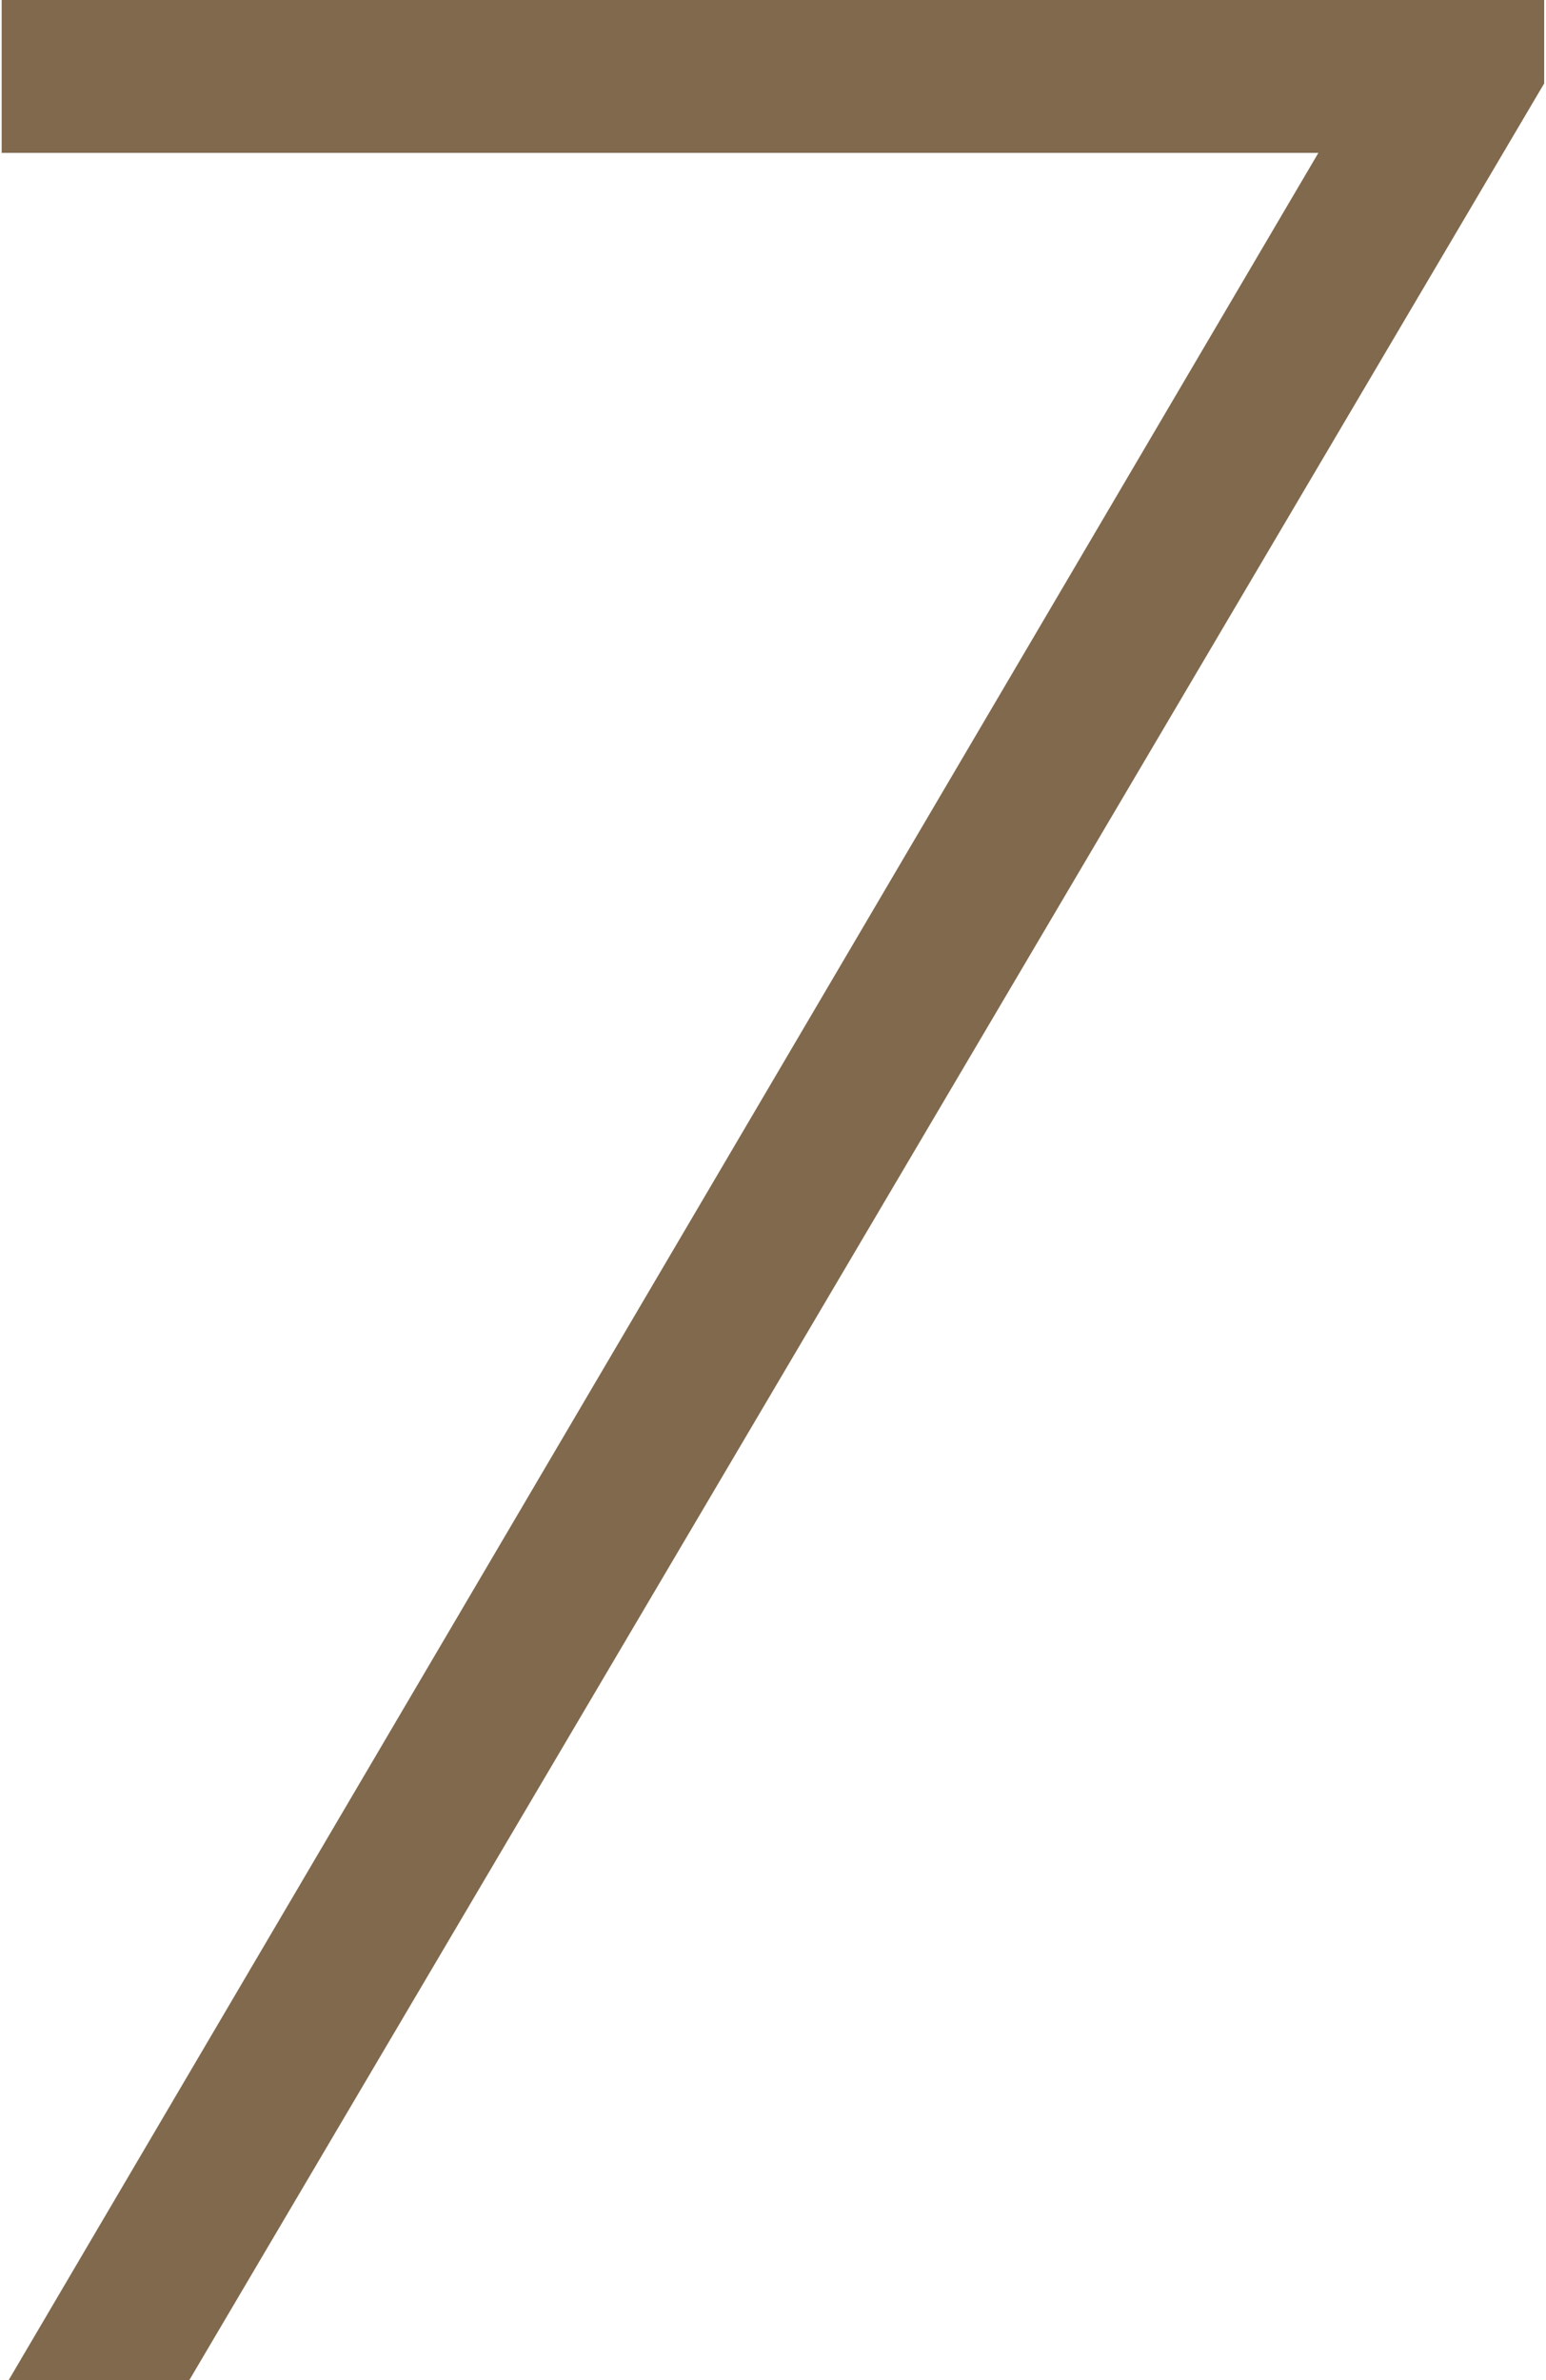
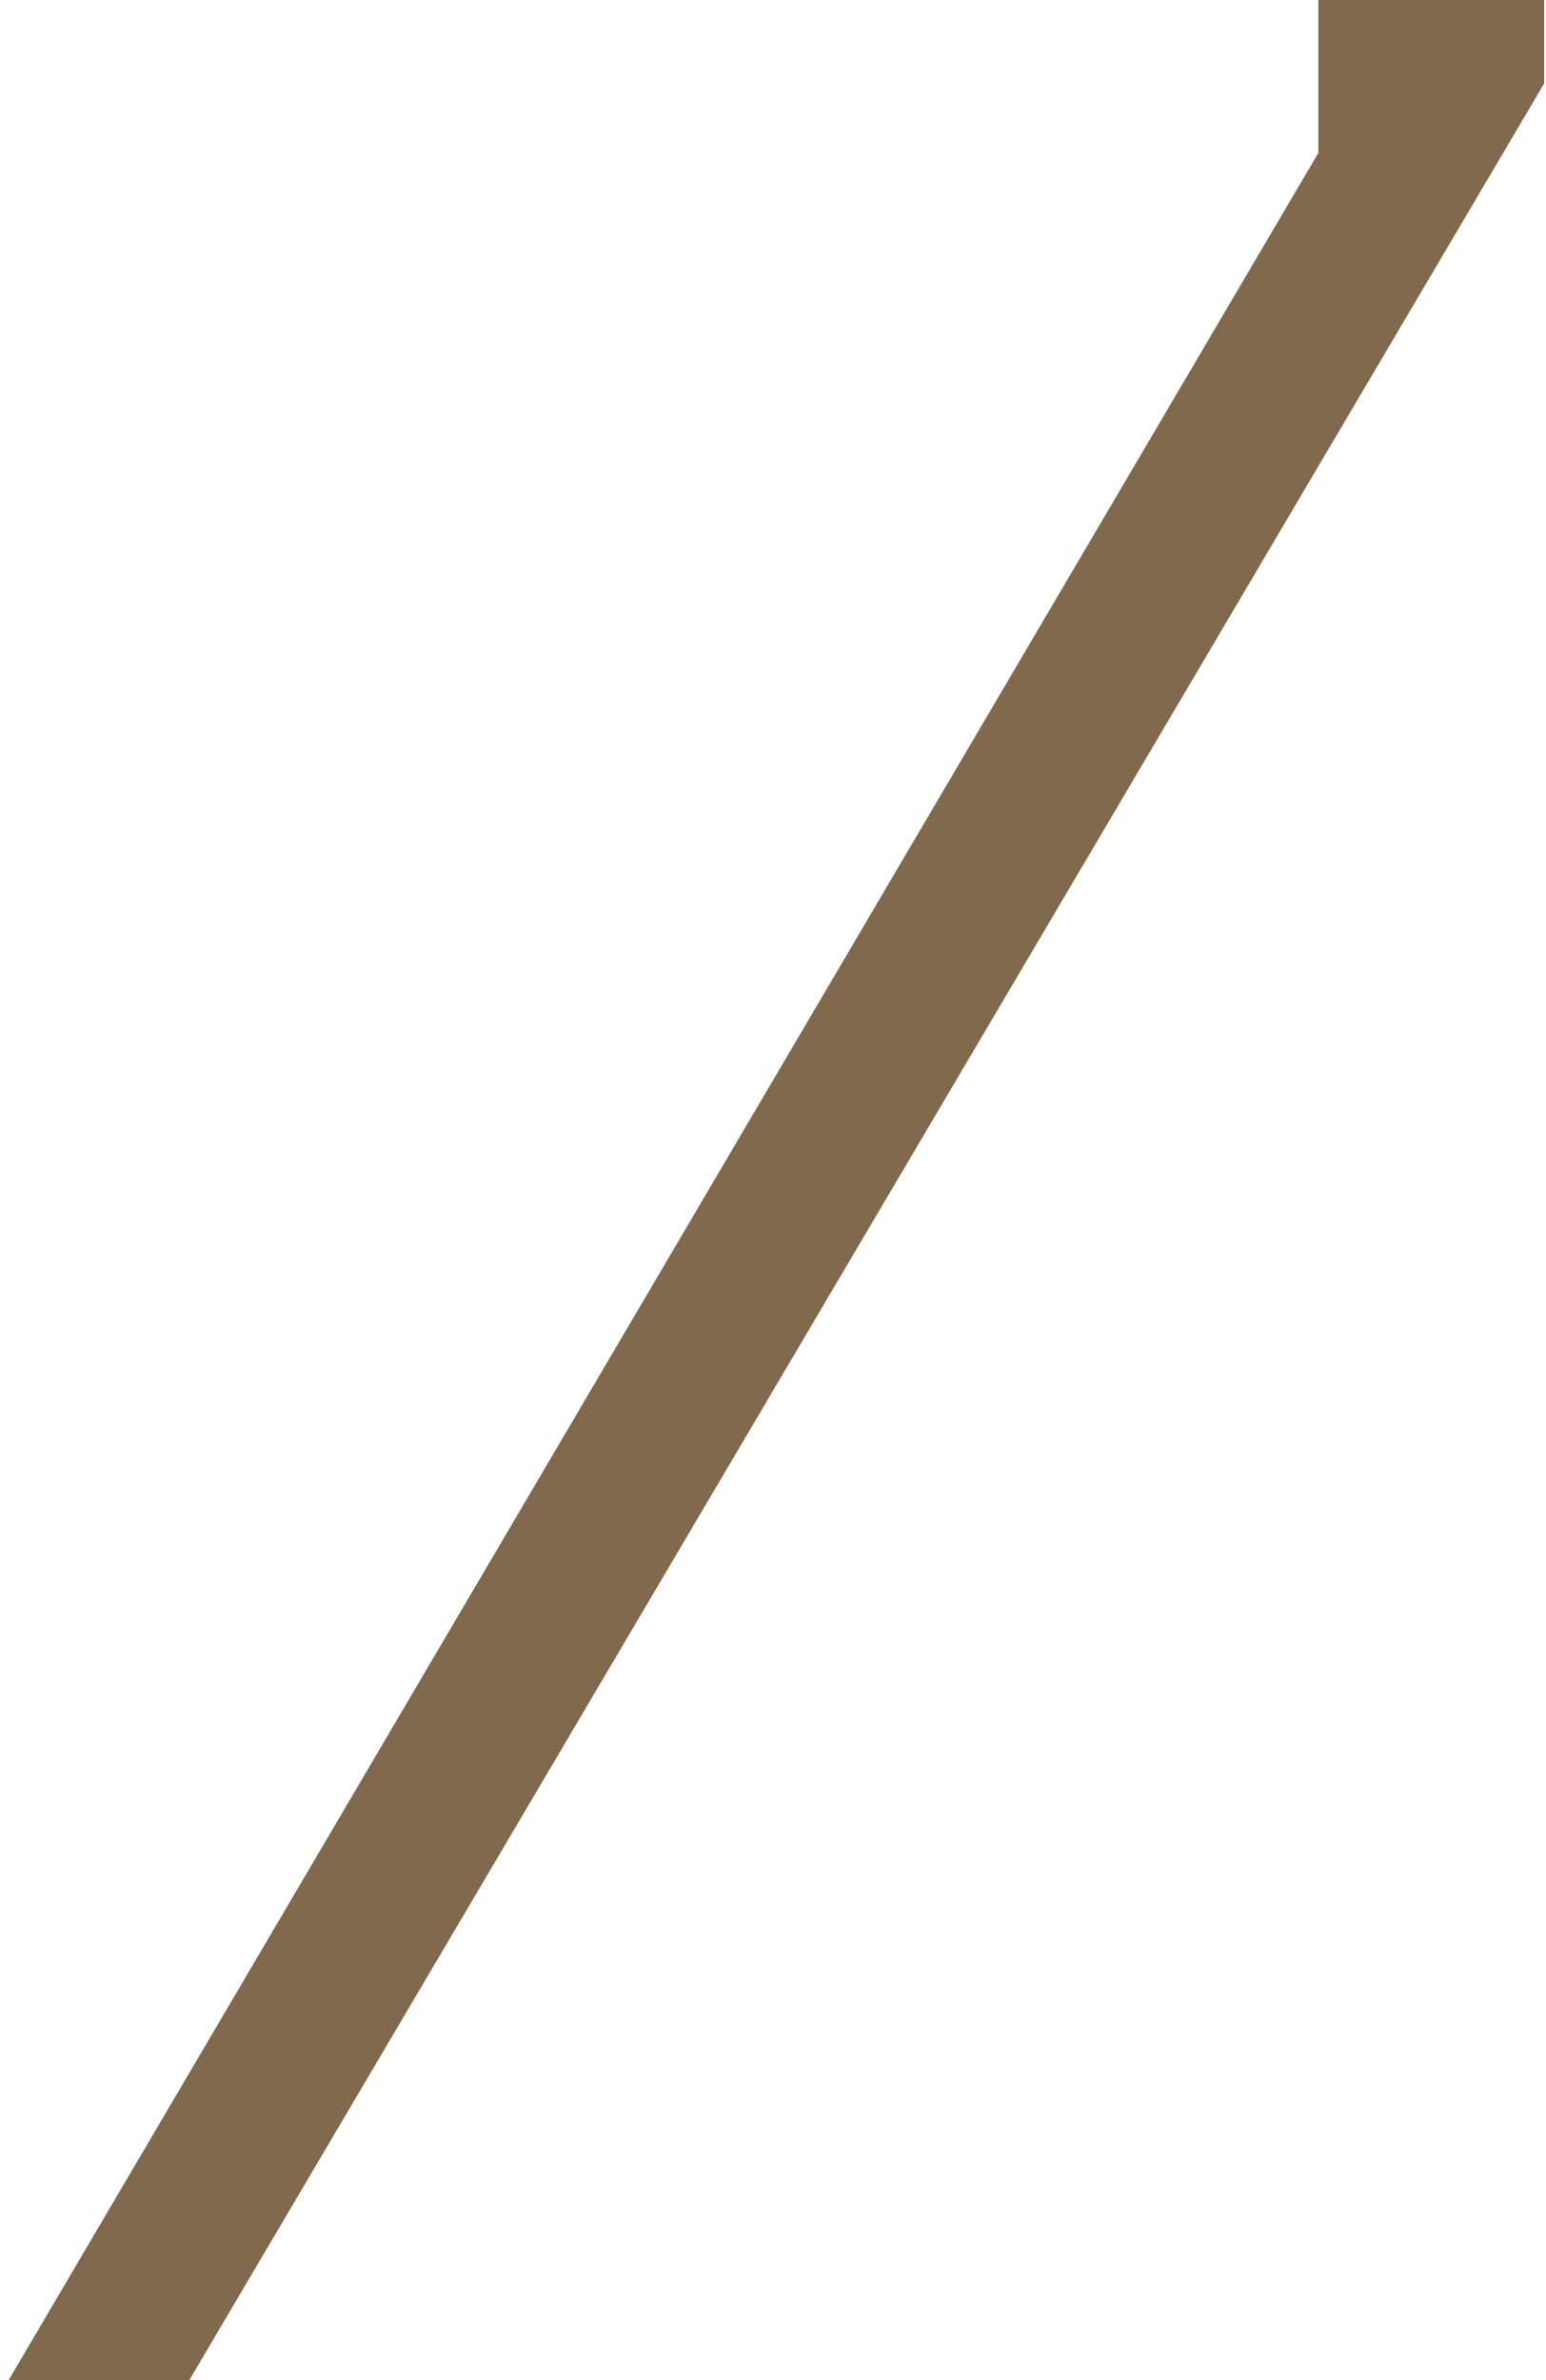
<svg xmlns="http://www.w3.org/2000/svg" width="89" height="137" viewBox="0 0 89 137" fill="none">
-   <path d="M88.896 4.8L10.896 137H0.496L75.896 8.8H0.096V-1.23978e-05H88.896V4.8Z" fill="#81694D" />
+   <path d="M88.896 4.8L10.896 137H0.496L75.896 8.8V-1.23978e-05H88.896V4.8Z" fill="#81694D" />
</svg>